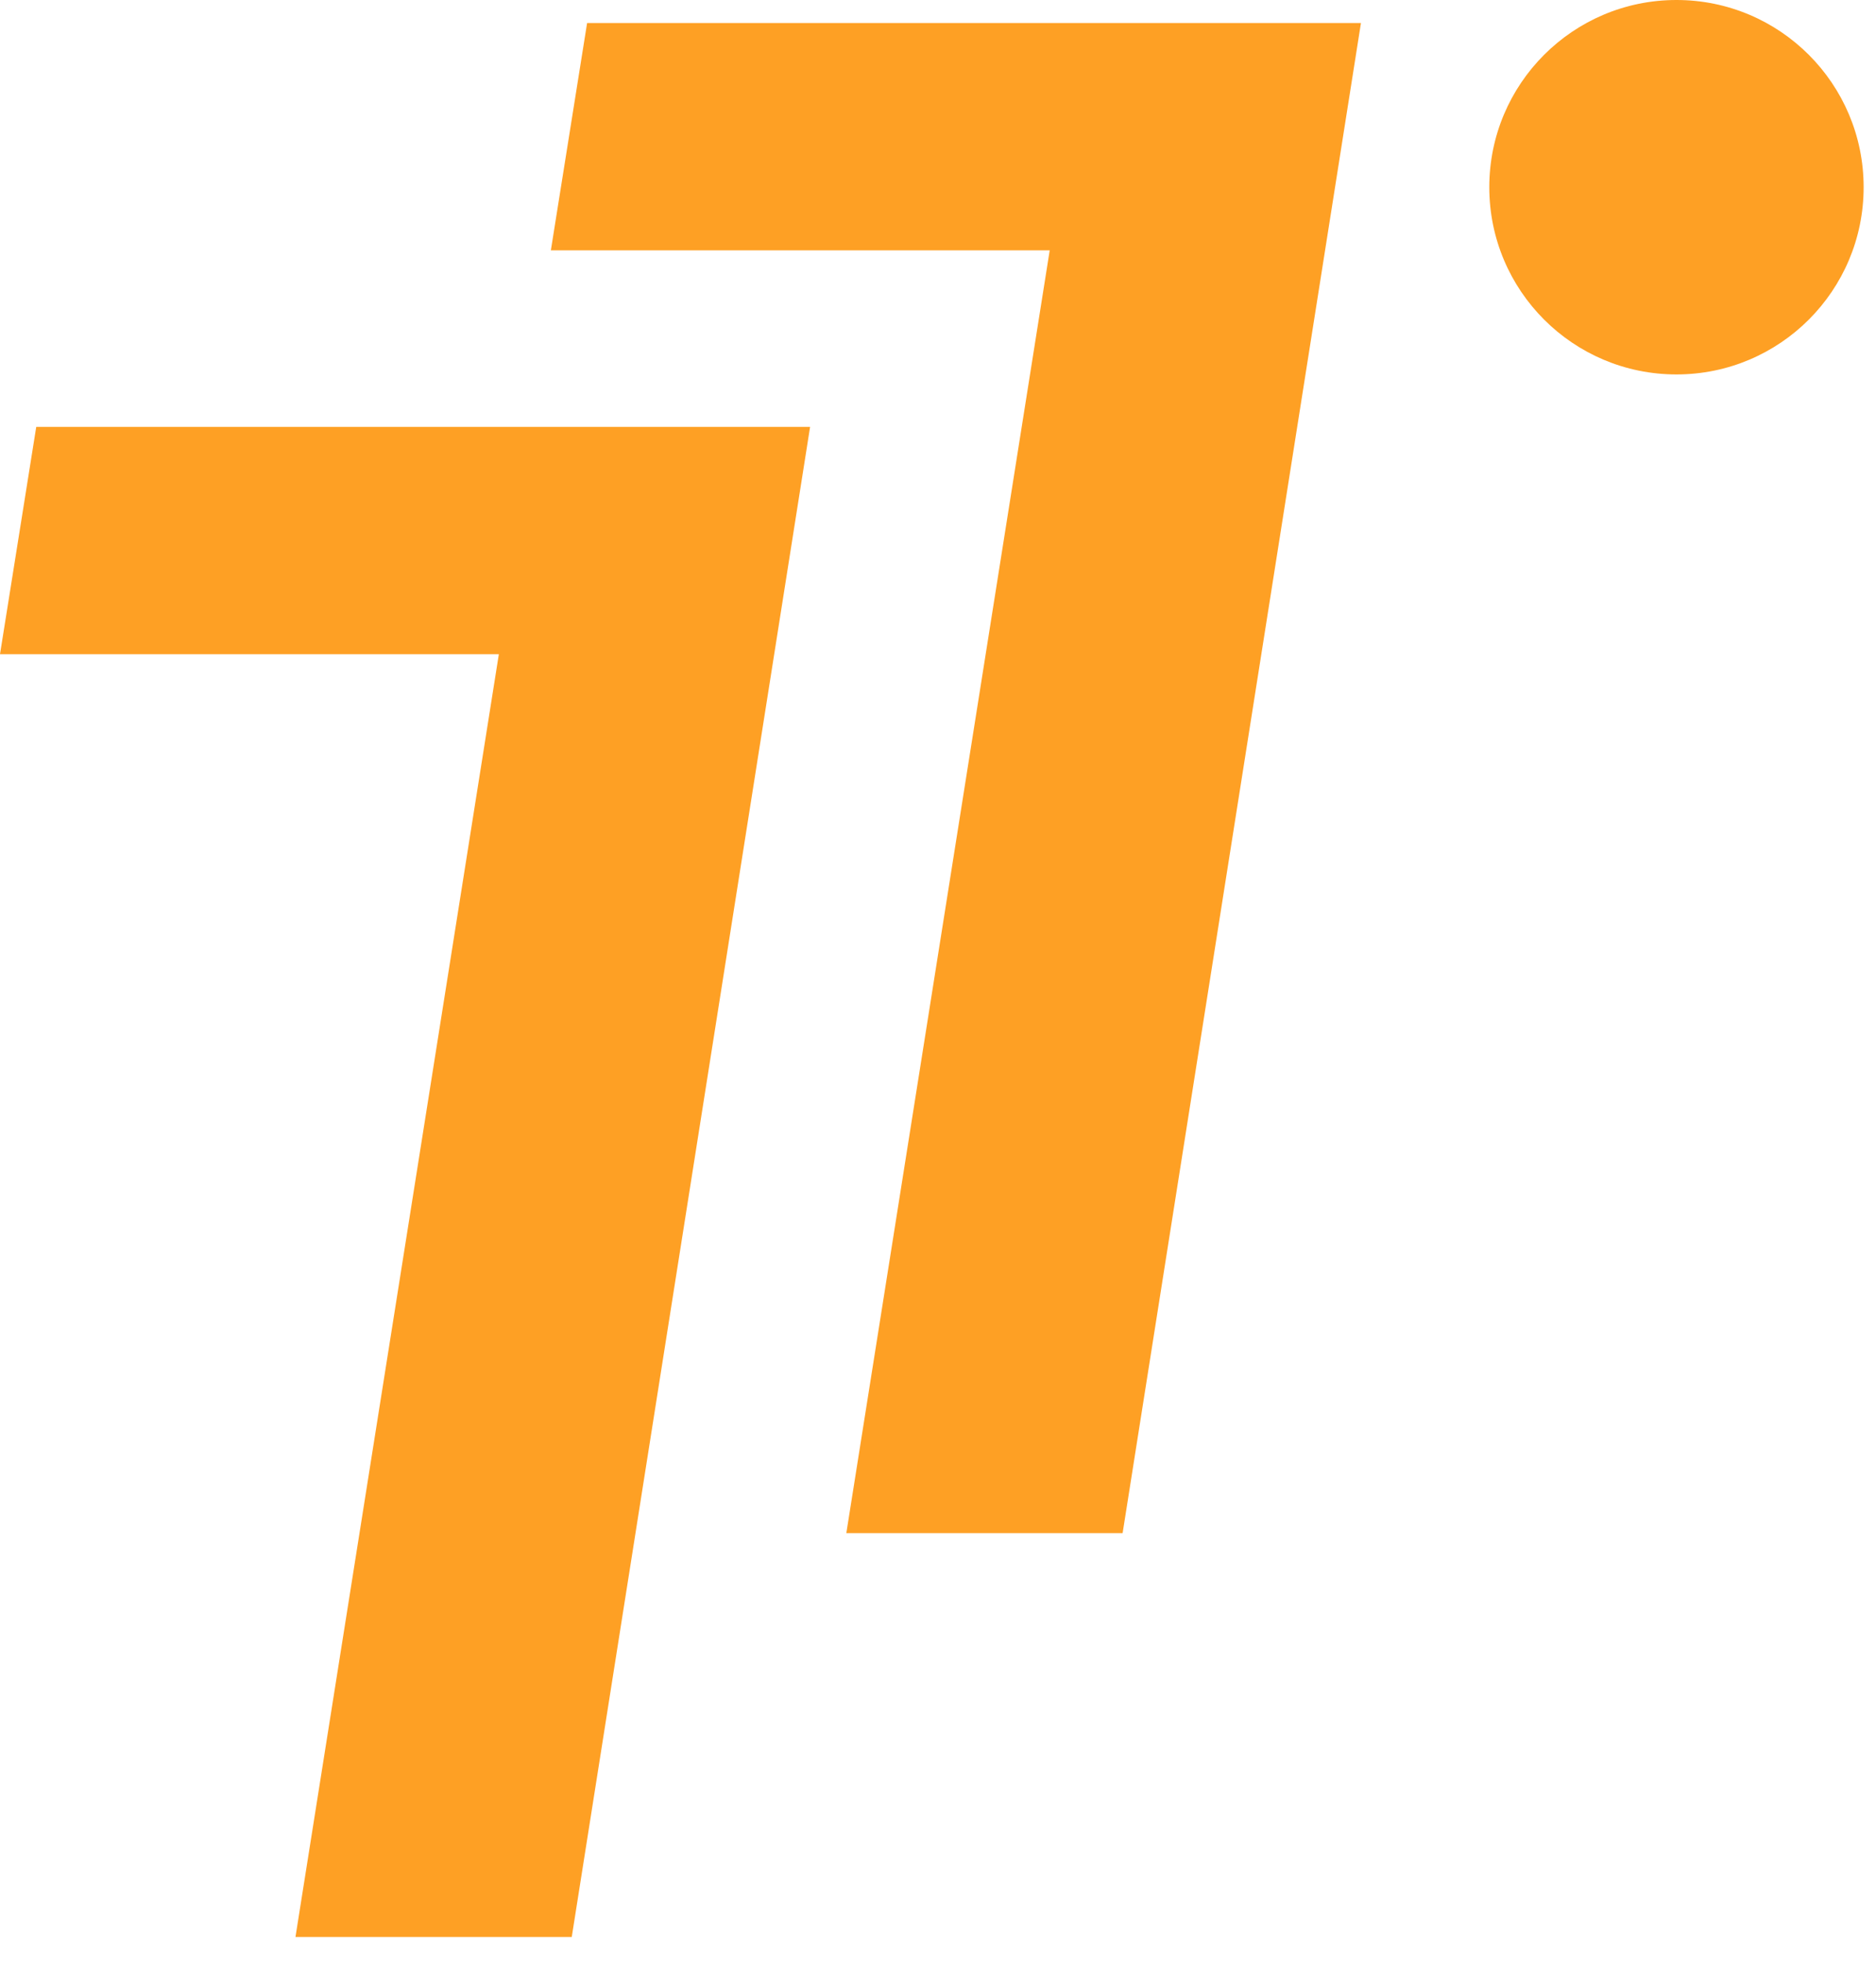
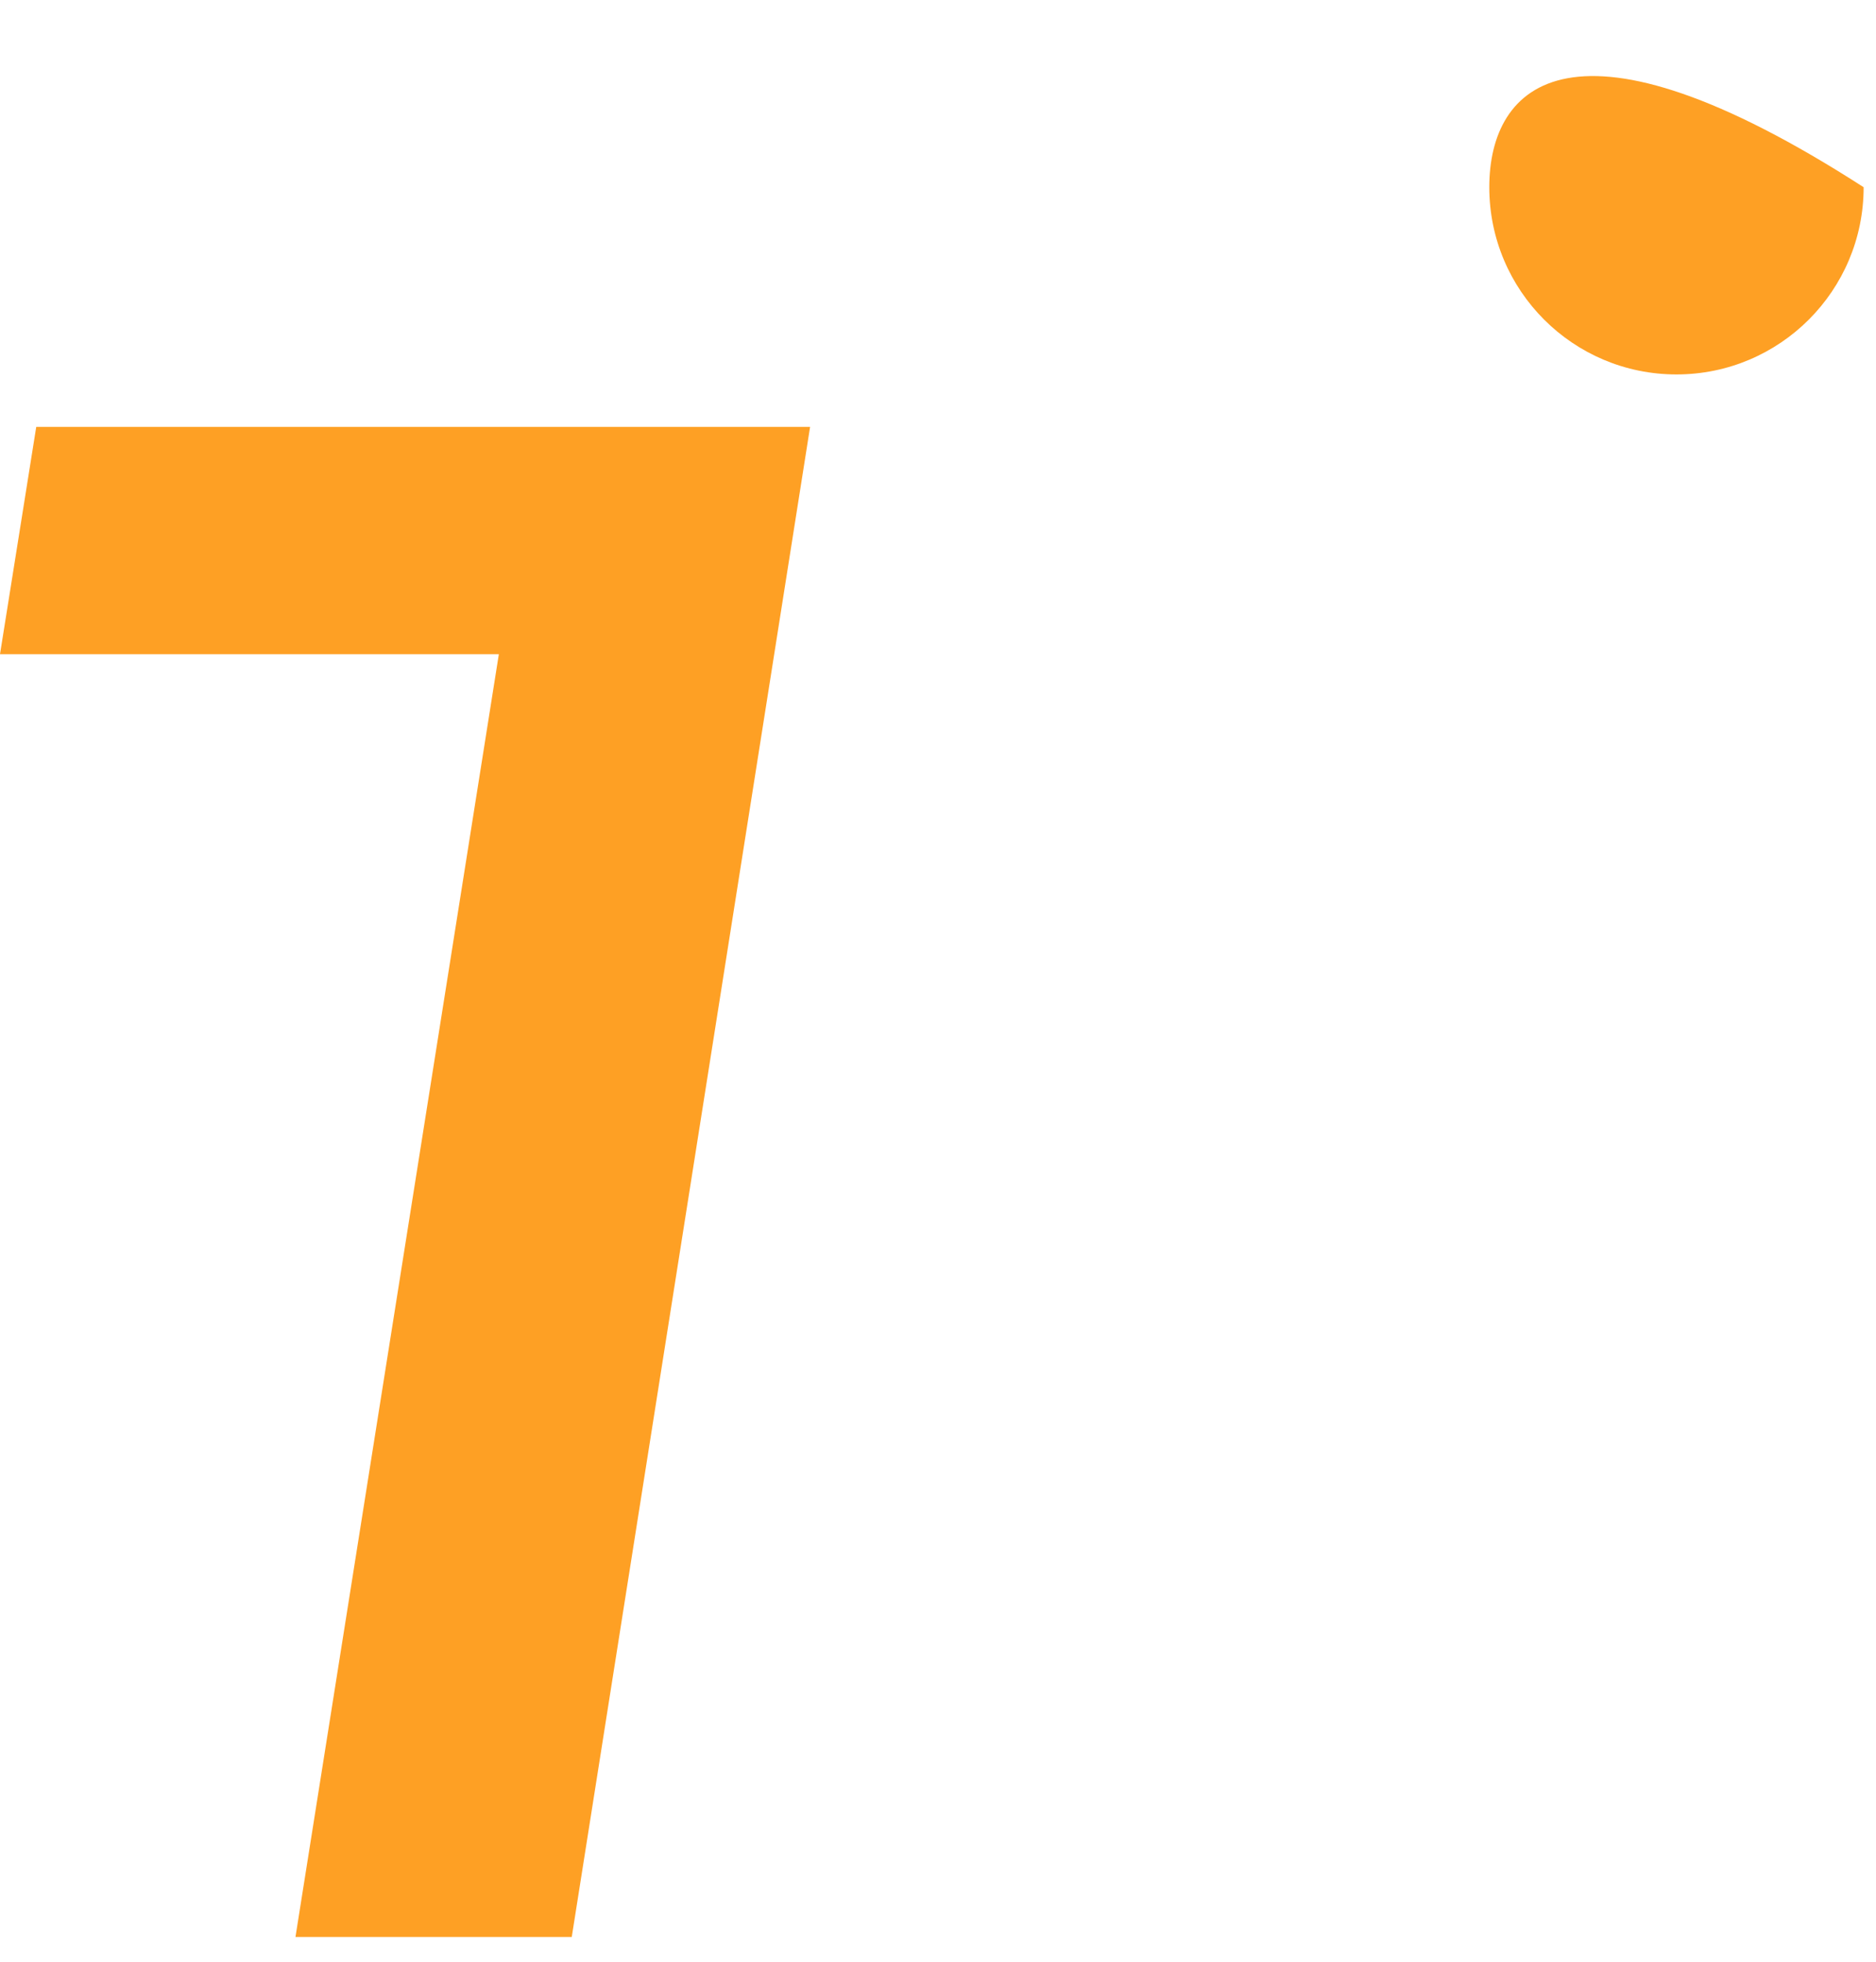
<svg xmlns="http://www.w3.org/2000/svg" width="44" height="46" viewBox="0 0 44 46" fill="none">
-   <path d="M39.32 8.78C41.745 8.78 43.71 6.815 43.71 4.39C43.71 1.965 41.745 0 39.32 0C36.895 0 34.93 1.965 34.93 4.39C34.93 6.815 36.895 8.78 39.32 8.78Z" fill="#FEA024" />
-   <path d="M13.77 0.54H31.92L26.33 35.95H19.85L24.62 5.87H12.92L13.77 0.54Z" fill="#FEA024" />
+   <path d="M39.32 8.78C41.745 8.78 43.71 6.815 43.71 4.39C36.895 0 34.93 1.965 34.93 4.39C34.93 6.815 36.895 8.78 39.32 8.78Z" fill="#FEA024" />
  <path d="M0.85 10.01H19L13.41 45.42H6.93L11.7 15.34H0L0.85 10.01Z" fill="#FEA024" />
</svg>